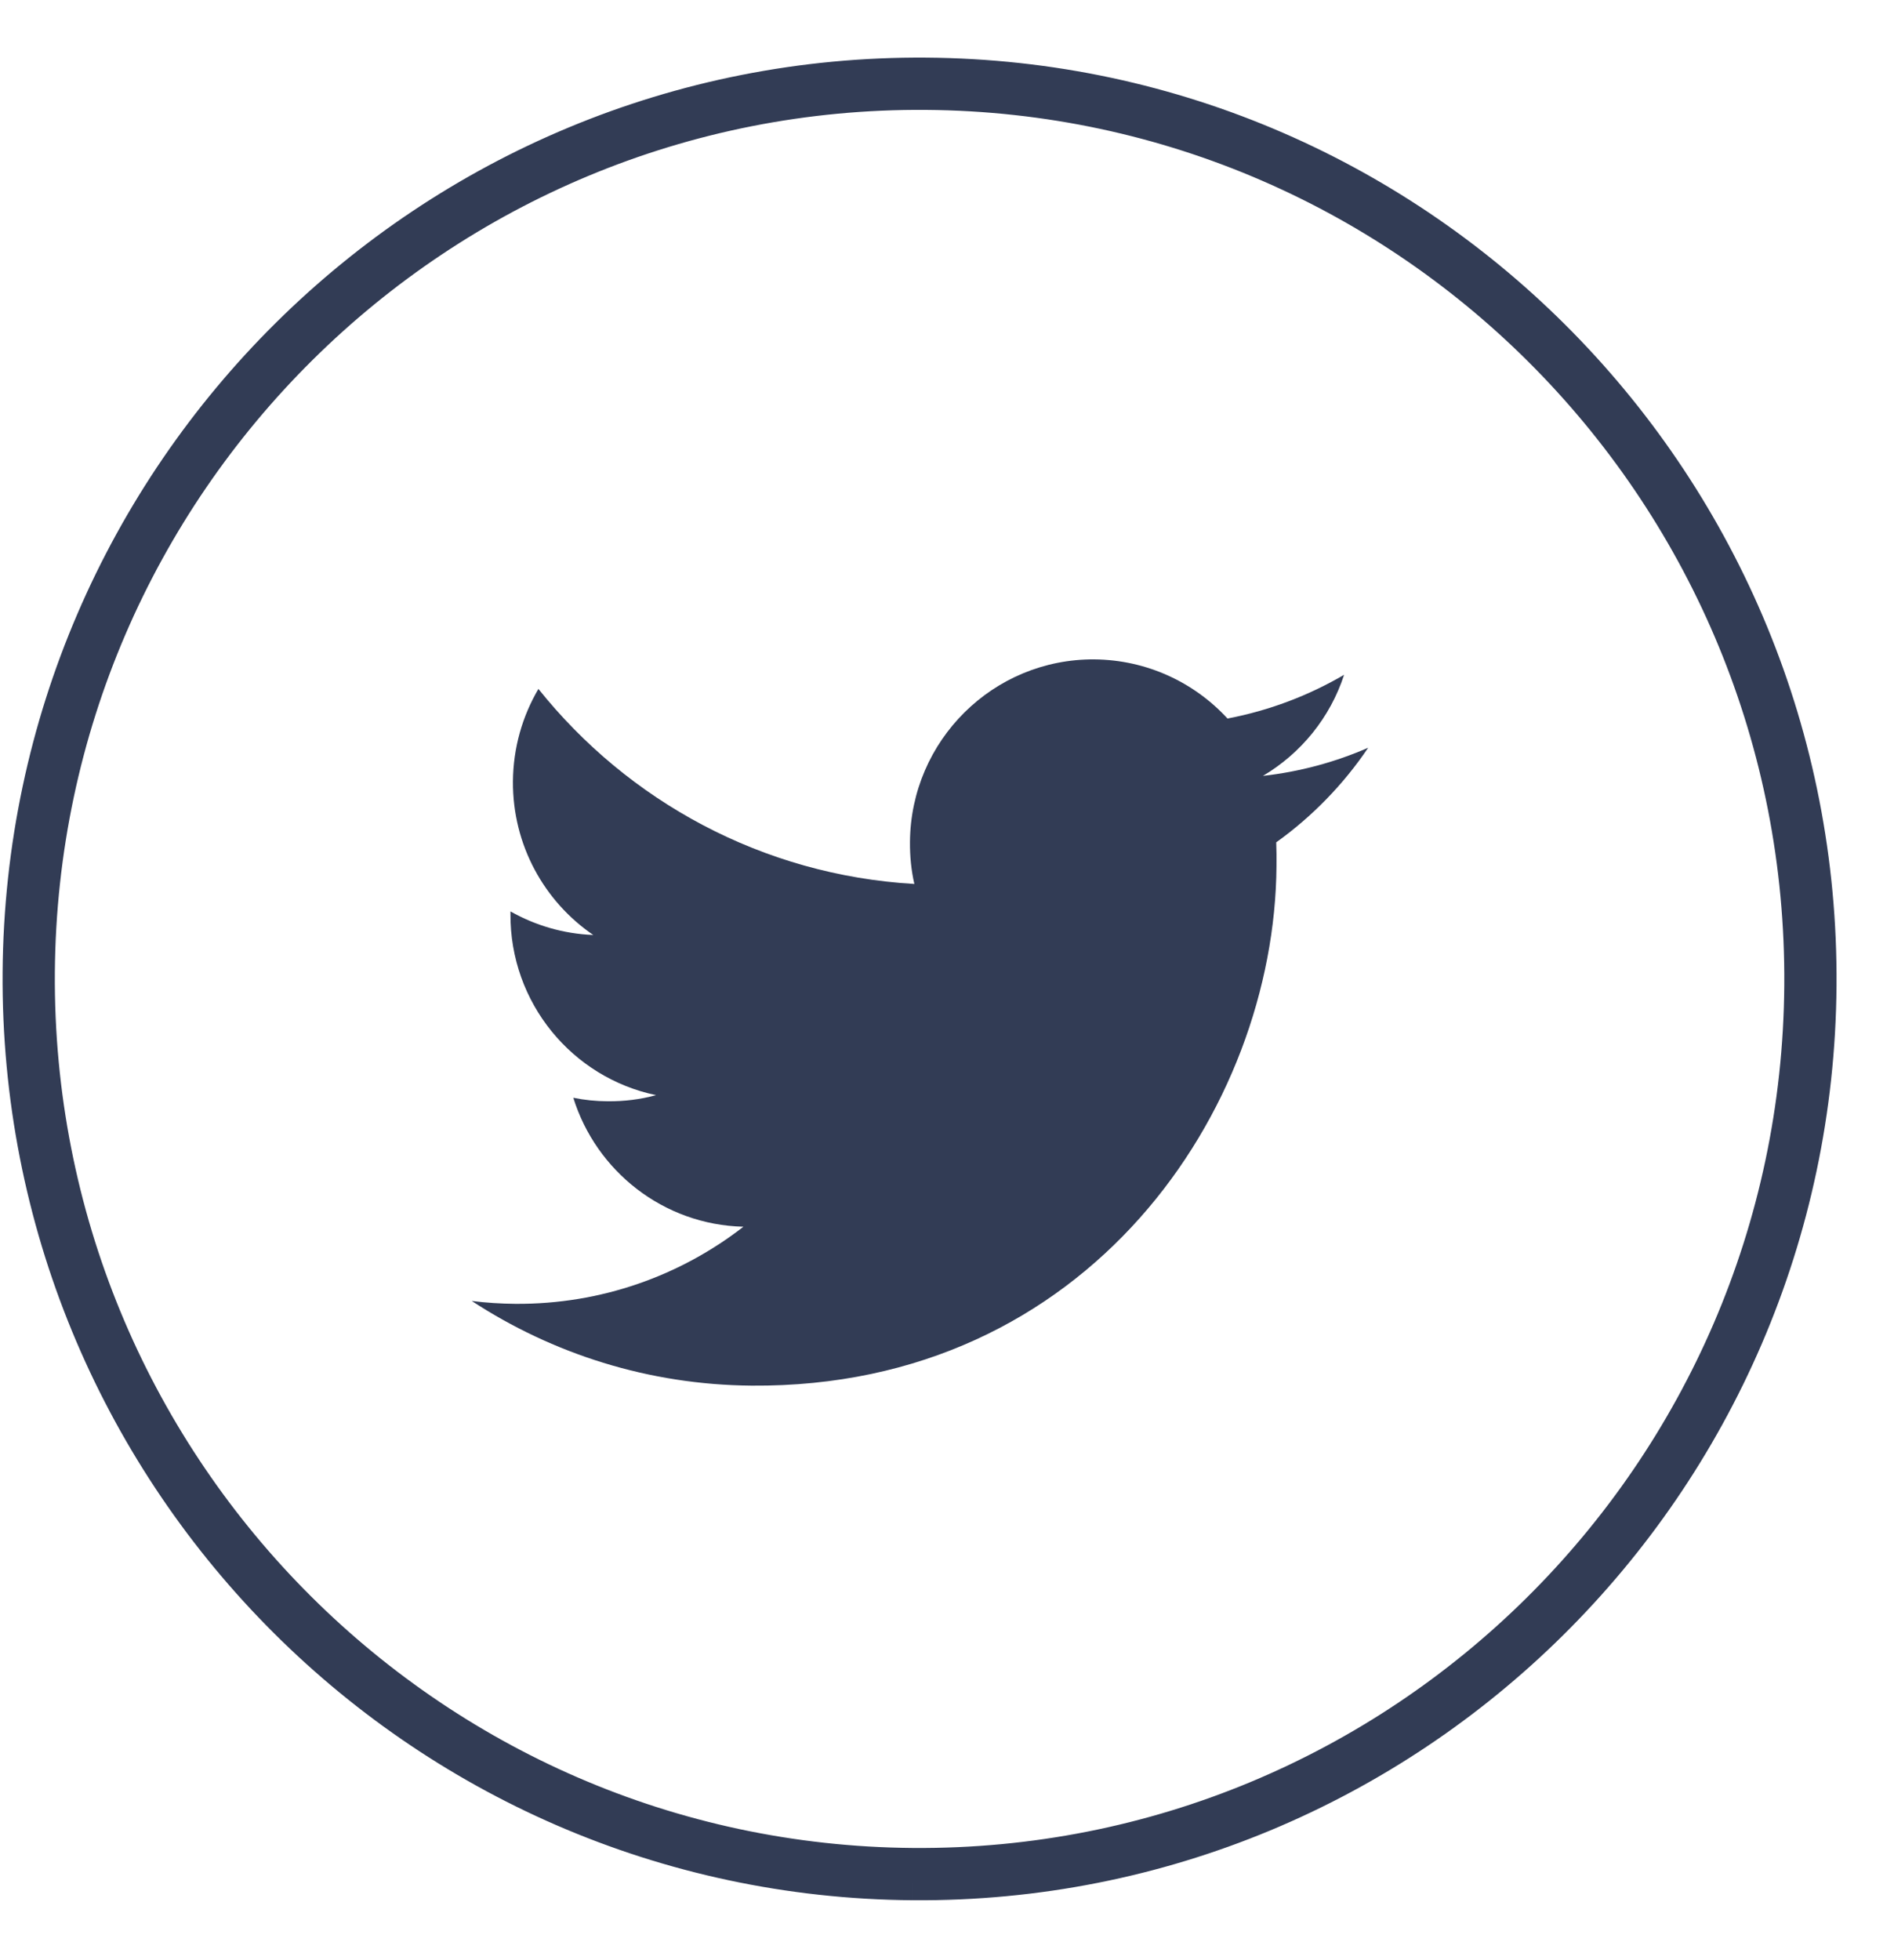
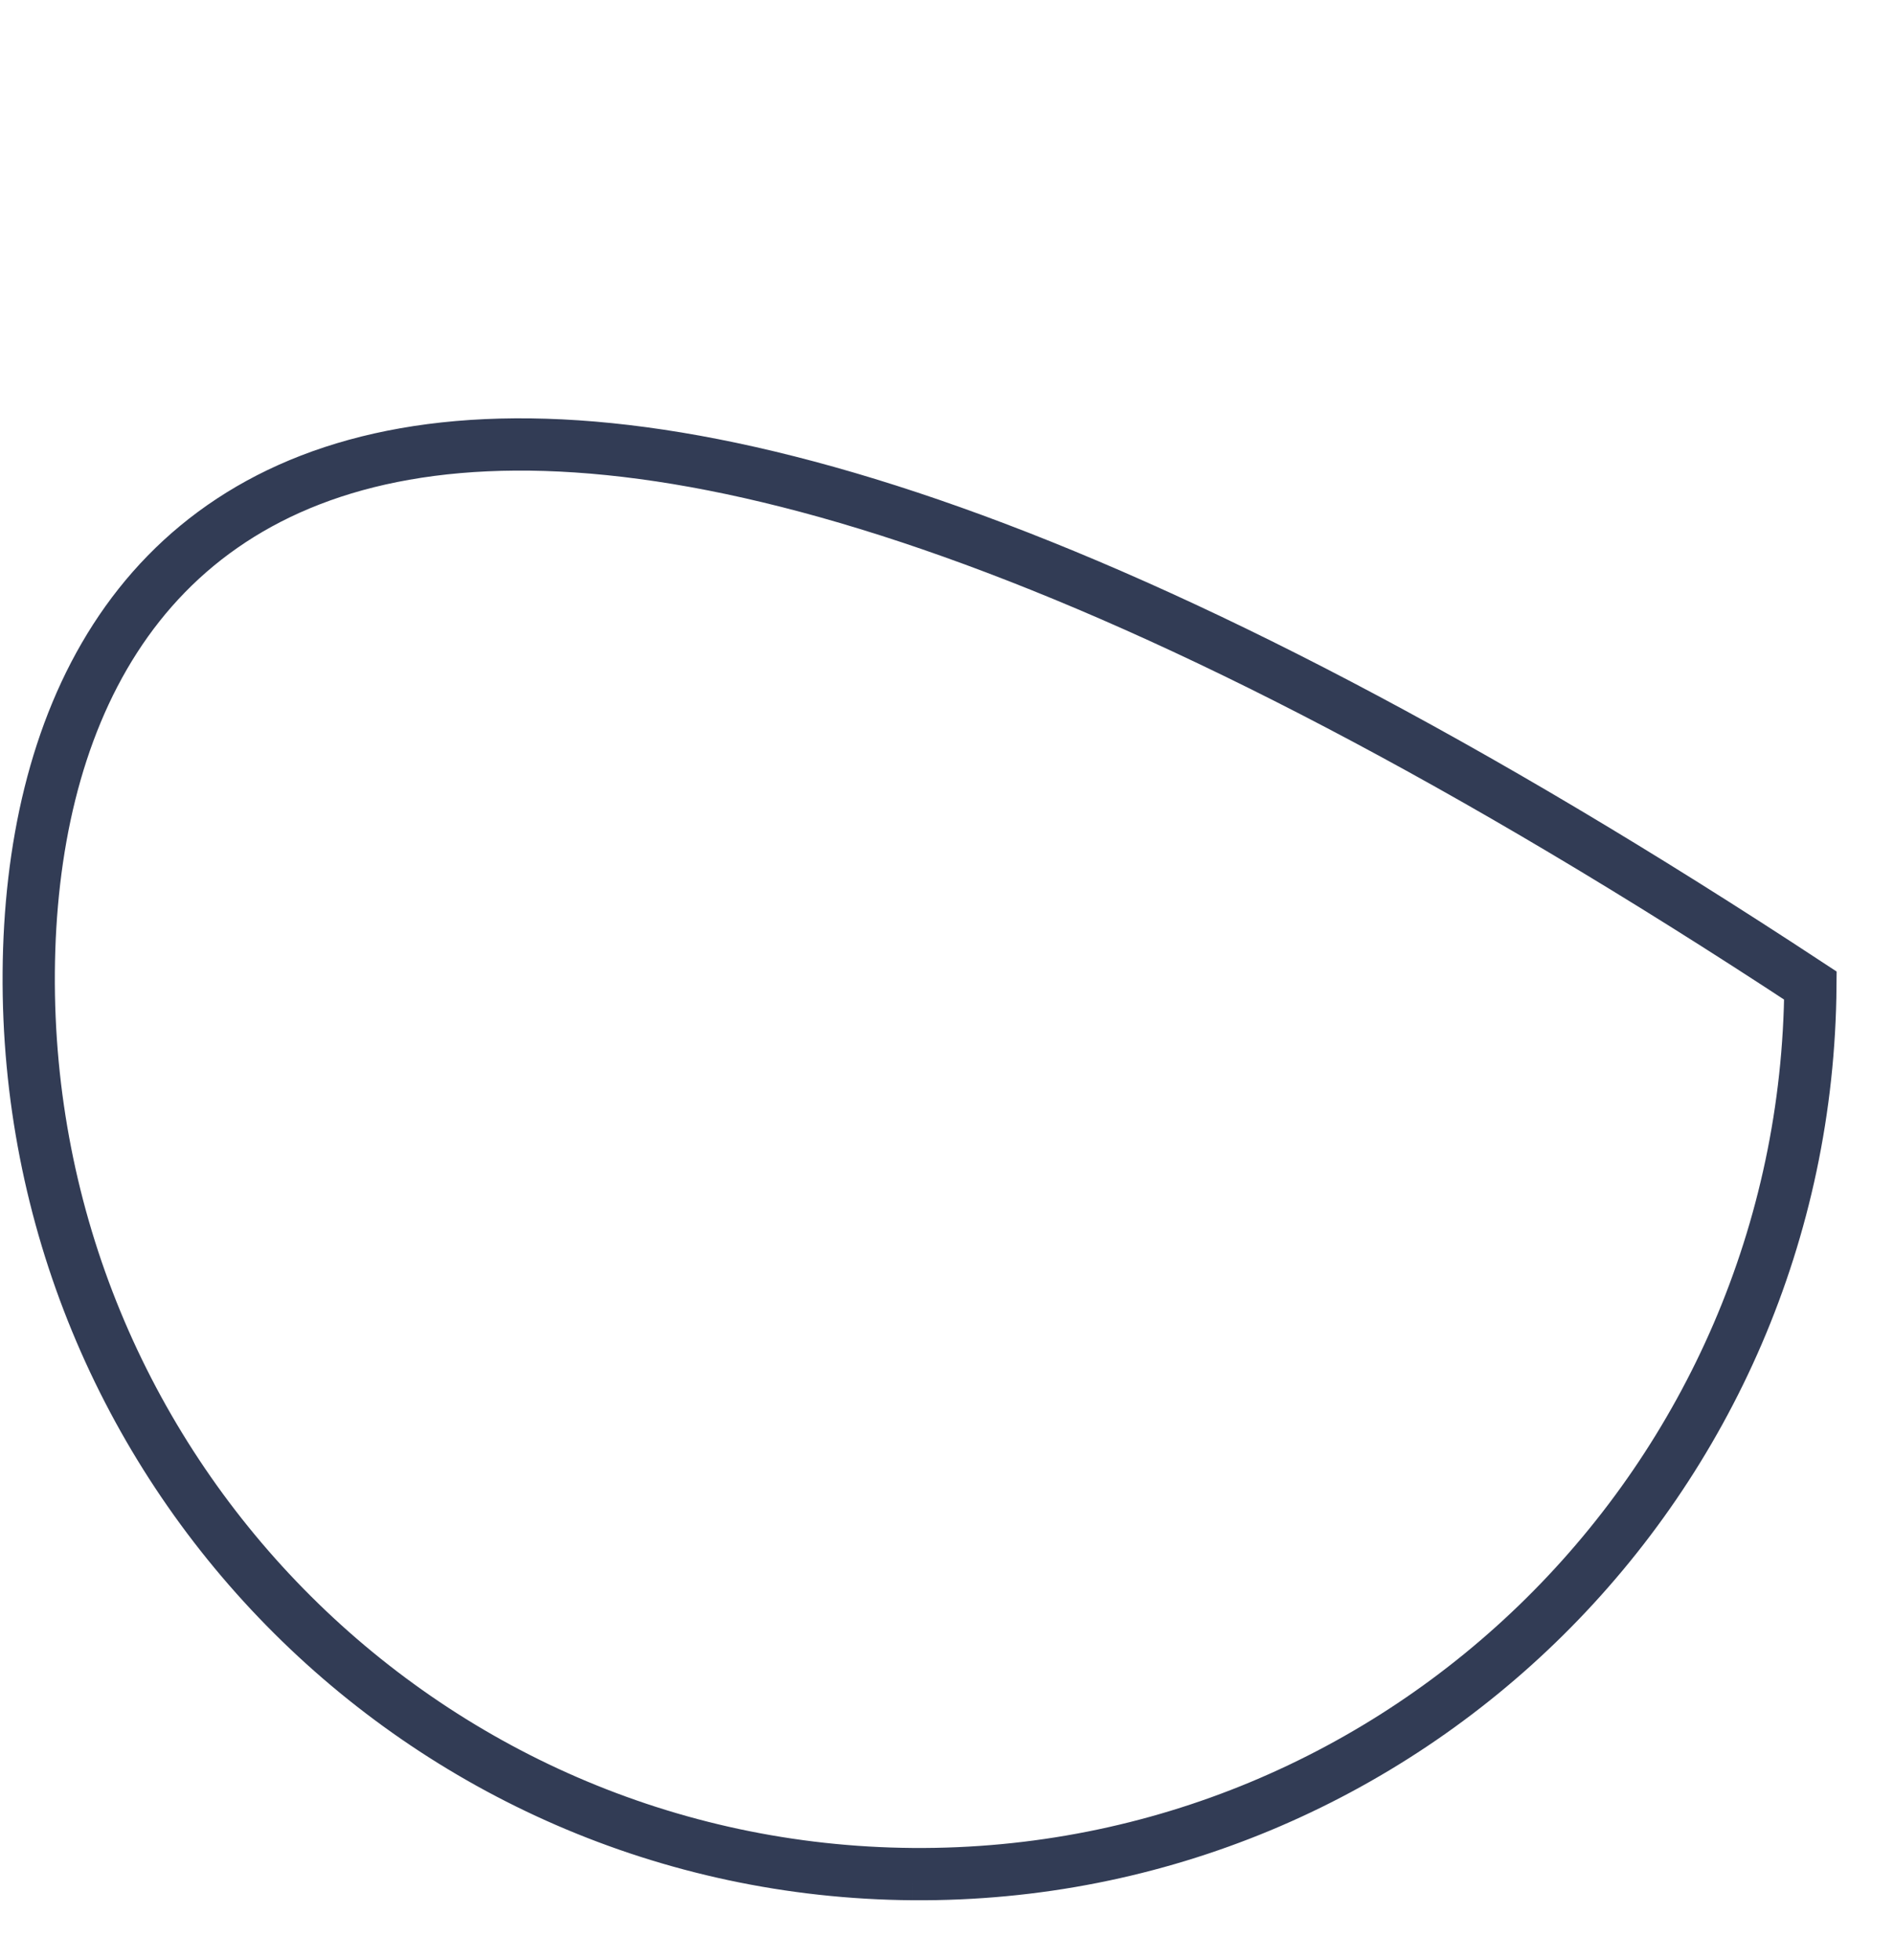
<svg xmlns="http://www.w3.org/2000/svg" xmlns:ns1="http://www.bohemiancoding.com/sketch/ns" width="29px" height="30px" viewBox="0 0 29 30" version="1.1">
  <title>twitter</title>
  <desc>Created with Sketch.</desc>
  <defs />
  <g id="Homepage" stroke="none" stroke-width="1" fill="none" fill-rule="evenodd" ns1:type="MSPage">
    <g id="100-Wardour-Street-Homepage-With-Nav" ns1:type="MSArtboardGroup" transform="translate(-1229, -637)">
      <g id="Side-Nav-Menu" ns1:type="MSLayerGroup" transform="translate(1080, 50)">
        <g id="Social" transform="translate(117, 588)" ns1:type="MSShapeGroup">
          <g id="twitter" transform="translate(32, 0)">
-             <path d="M13.979,27.683 C21.512,27.738 27.664,21.65 27.72,14.084 C27.776,6.518 21.714,0.338 14.181,0.282 C6.648,0.226 0.496,6.315 0.44,13.881 C0.385,21.448 6.446,27.627 13.979,27.683" id="Stroke-1" stroke="#323c55" stroke-width="0.8" />
-             <path d="M20.949,10.444 C20.446,10.664 19.904,10.811 19.337,10.875 C19.919,10.531 20.367,9.983 20.58,9.328 C20.036,9.646 19.435,9.875 18.795,9.997 C18.288,9.446 17.562,9.099 16.756,9.092 C15.209,9.081 13.944,10.333 13.933,11.887 C13.931,12.108 13.953,12.323 14,12.529 C11.671,12.393 9.615,11.258 8.244,9.544 C8,9.959 7.858,10.442 7.854,10.958 C7.847,11.934 8.335,12.799 9.084,13.31 C8.624,13.292 8.193,13.162 7.816,12.949 L7.816,12.984 C7.806,14.349 8.763,15.494 10.045,15.761 C9.809,15.826 9.561,15.857 9.305,15.855 C9.125,15.854 8.948,15.836 8.778,15.801 C9.127,16.922 10.155,17.745 11.383,17.775 C10.418,18.524 9.205,18.964 7.892,18.955 C7.666,18.953 7.442,18.939 7.223,18.911 C8.458,19.718 9.929,20.195 11.511,20.207 C16.668,20.246 19.518,15.977 19.545,12.256 C19.547,12.133 19.545,12.012 19.541,11.892 C20.091,11.498 20.571,11.005 20.949,10.444" id="Fill-2" fill="#323c55" />
+             <path d="M13.979,27.683 C21.512,27.738 27.664,21.65 27.72,14.084 C6.648,0.226 0.496,6.315 0.44,13.881 C0.385,21.448 6.446,27.627 13.979,27.683" id="Stroke-1" stroke="#323c55" stroke-width="0.8" />
          </g>
        </g>
      </g>
    </g>
  </g>
</svg>